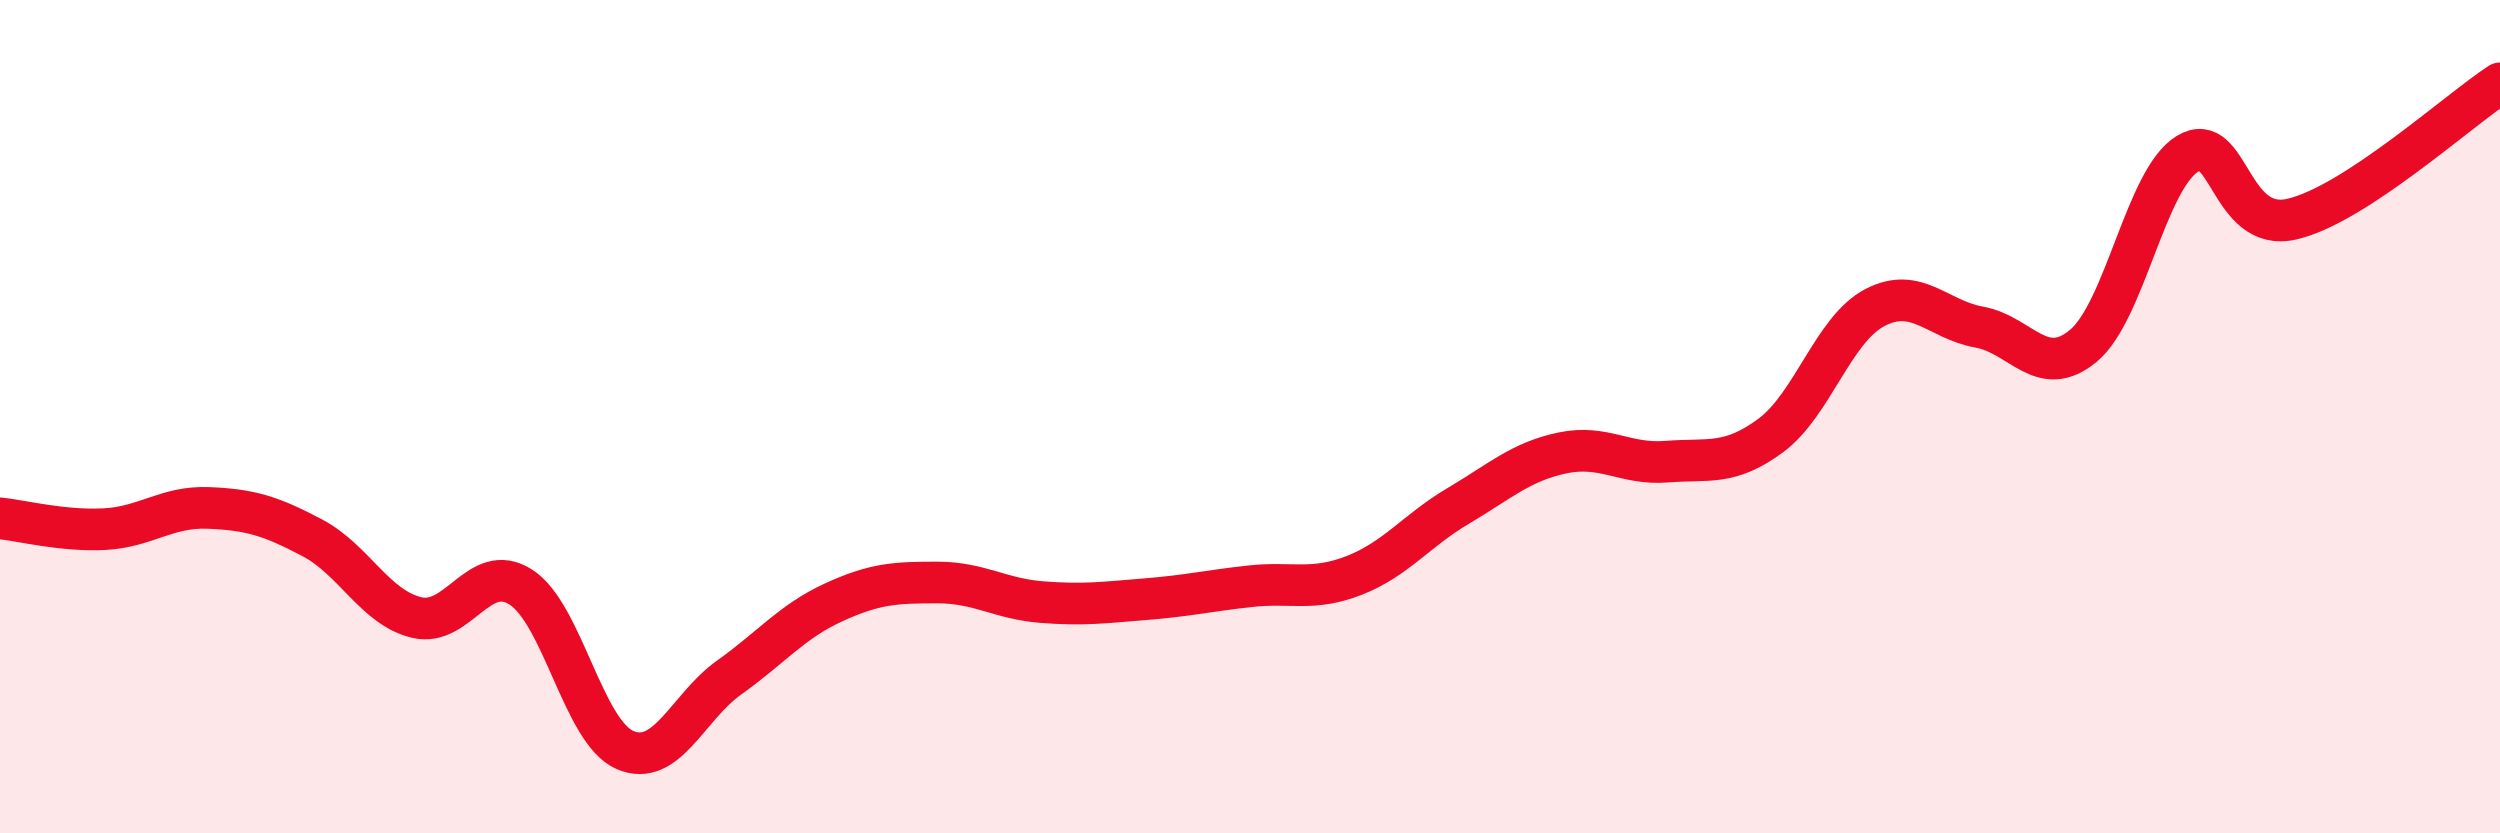
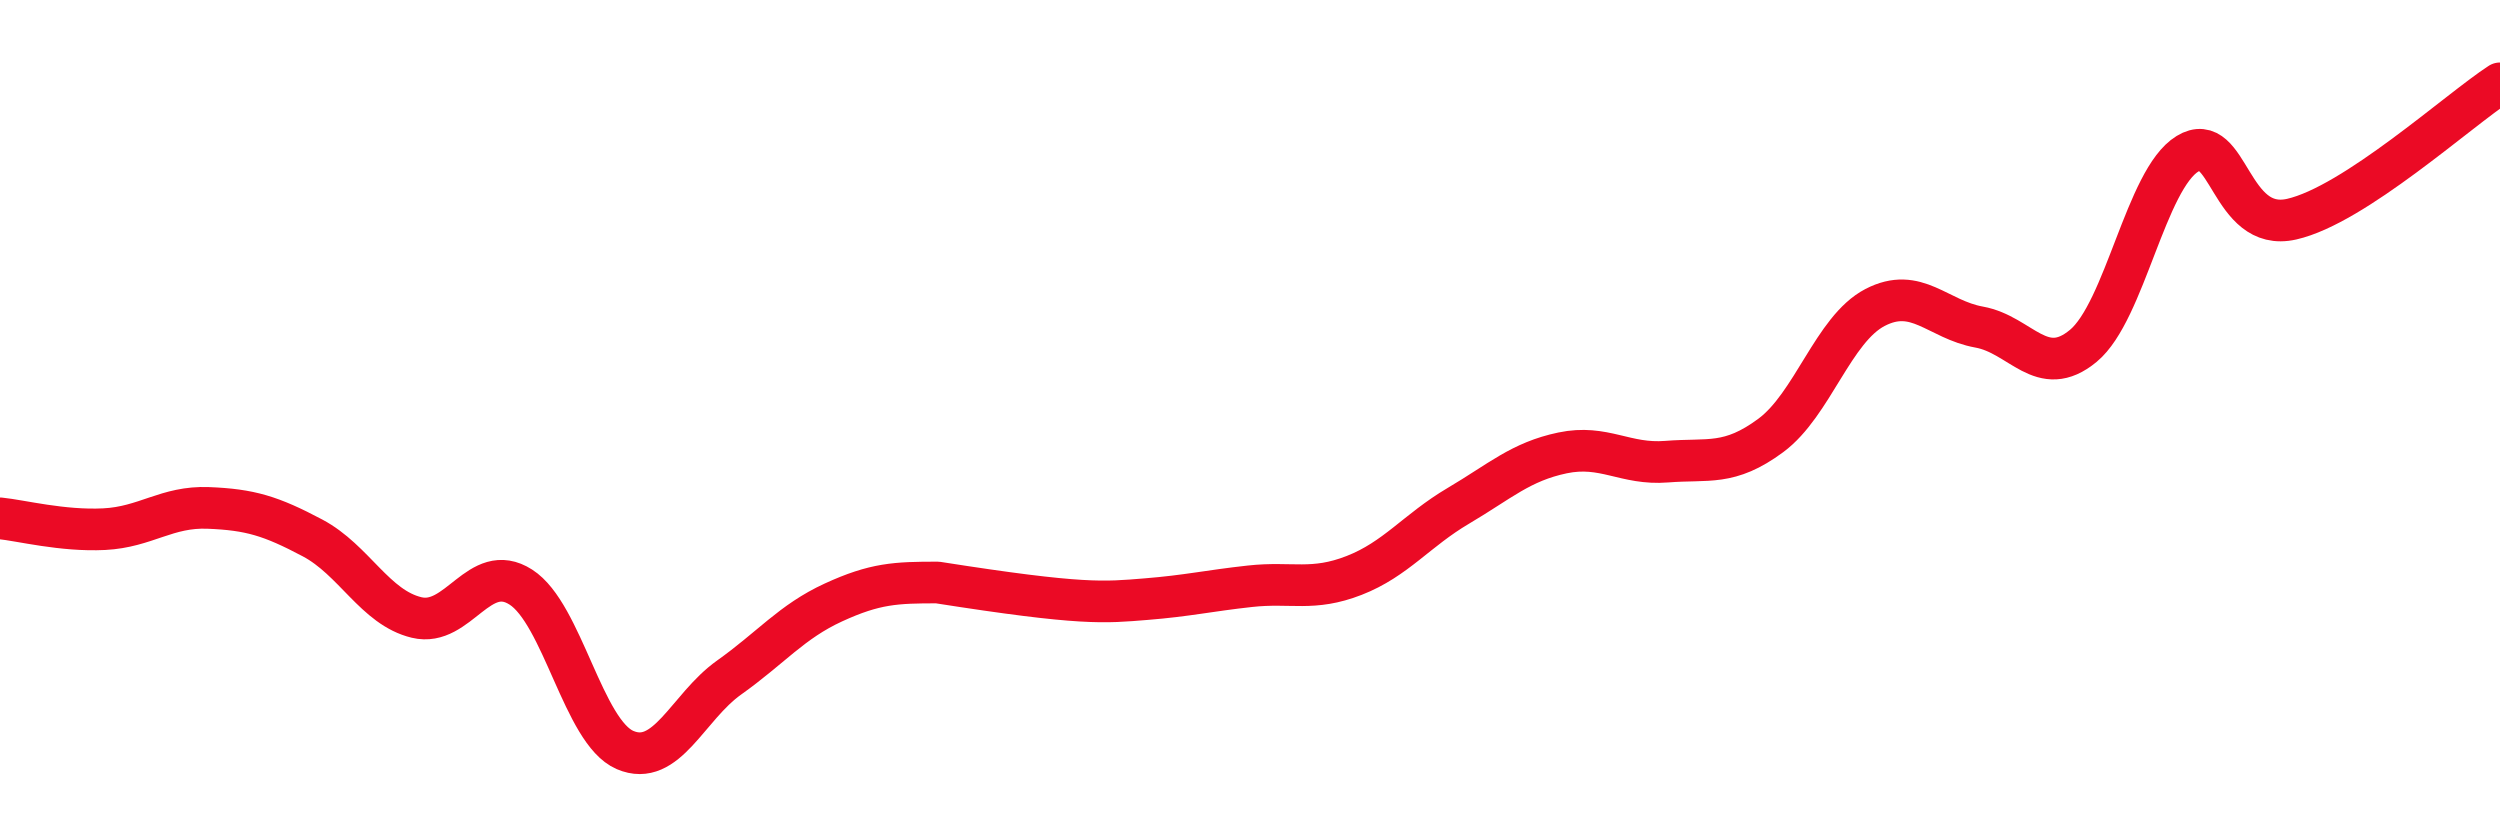
<svg xmlns="http://www.w3.org/2000/svg" width="60" height="20" viewBox="0 0 60 20">
-   <path d="M 0,12.44 C 0.5,12.49 1.5,12.75 2.5,12.7 C 3.5,12.65 4,12.15 5,12.19 C 6,12.23 6.5,12.38 7.5,12.91 C 8.5,13.44 9,14.58 10,14.82 C 11,15.06 11.5,13.45 12.5,14.09 C 13.5,14.73 14,17.57 15,18 C 16,18.43 16.5,16.97 17.5,16.26 C 18.5,15.55 19,14.92 20,14.46 C 21,14 21.5,13.98 22.5,13.98 C 23.5,13.98 24,14.37 25,14.45 C 26,14.53 26.5,14.46 27.5,14.38 C 28.5,14.3 29,14.18 30,14.07 C 31,13.96 31.5,14.2 32.5,13.81 C 33.5,13.42 34,12.73 35,12.14 C 36,11.55 36.5,11.08 37.5,10.87 C 38.5,10.66 39,11.16 40,11.08 C 41,11 41.5,11.19 42.5,10.45 C 43.5,9.71 44,7.9 45,7.38 C 46,6.86 46.5,7.67 47.5,7.85 C 48.5,8.03 49,9.13 50,8.3 C 51,7.47 51.5,4.3 52.5,3.69 C 53.5,3.08 53.5,5.6 55,5.26 C 56.5,4.92 59,2.65 60,2L60 20L0 20Z" fill="#EB0A25" opacity="0.1" stroke-linecap="round" stroke-linejoin="round" />
-   <path d="M 0,12.44 C 0.5,12.49 1.5,12.75 2.5,12.7 C 3.5,12.65 4,12.15 5,12.19 C 6,12.23 6.5,12.38 7.5,12.91 C 8.5,13.44 9,14.58 10,14.82 C 11,15.06 11.5,13.45 12.5,14.09 C 13.5,14.73 14,17.57 15,18 C 16,18.43 16.5,16.97 17.5,16.26 C 18.5,15.55 19,14.92 20,14.46 C 21,14 21.5,13.98 22.5,13.98 C 23.5,13.98 24,14.37 25,14.45 C 26,14.53 26.5,14.46 27.5,14.38 C 28.5,14.3 29,14.18 30,14.07 C 31,13.96 31.5,14.2 32.5,13.81 C 33.5,13.42 34,12.73 35,12.14 C 36,11.55 36.5,11.08 37.5,10.87 C 38.5,10.66 39,11.16 40,11.08 C 41,11 41.5,11.19 42.5,10.45 C 43.5,9.71 44,7.9 45,7.38 C 46,6.86 46.5,7.67 47.5,7.85 C 48.5,8.03 49,9.13 50,8.3 C 51,7.47 51.5,4.3 52.5,3.69 C 53.5,3.08 53.5,5.6 55,5.26 C 56.5,4.92 59,2.65 60,2" stroke="#EB0A25" stroke-width="1" fill="none" stroke-linecap="round" stroke-linejoin="round" />
+   <path d="M 0,12.44 C 0.5,12.49 1.5,12.75 2.5,12.7 C 3.5,12.65 4,12.15 5,12.19 C 6,12.23 6.5,12.38 7.5,12.91 C 8.5,13.44 9,14.58 10,14.82 C 11,15.06 11.5,13.45 12.5,14.09 C 13.5,14.73 14,17.57 15,18 C 16,18.43 16.5,16.97 17.5,16.26 C 18.5,15.55 19,14.92 20,14.46 C 21,14 21.5,13.98 22.5,13.98 C 26,14.53 26.5,14.46 27.5,14.38 C 28.5,14.3 29,14.18 30,14.07 C 31,13.96 31.5,14.2 32.5,13.81 C 33.5,13.42 34,12.73 35,12.14 C 36,11.55 36.5,11.08 37.5,10.87 C 38.5,10.66 39,11.16 40,11.08 C 41,11 41.5,11.19 42.5,10.45 C 43.5,9.71 44,7.9 45,7.38 C 46,6.86 46.5,7.67 47.5,7.85 C 48.5,8.03 49,9.13 50,8.3 C 51,7.47 51.5,4.3 52.5,3.69 C 53.5,3.08 53.5,5.6 55,5.26 C 56.5,4.92 59,2.65 60,2" stroke="#EB0A25" stroke-width="1" fill="none" stroke-linecap="round" stroke-linejoin="round" />
</svg>